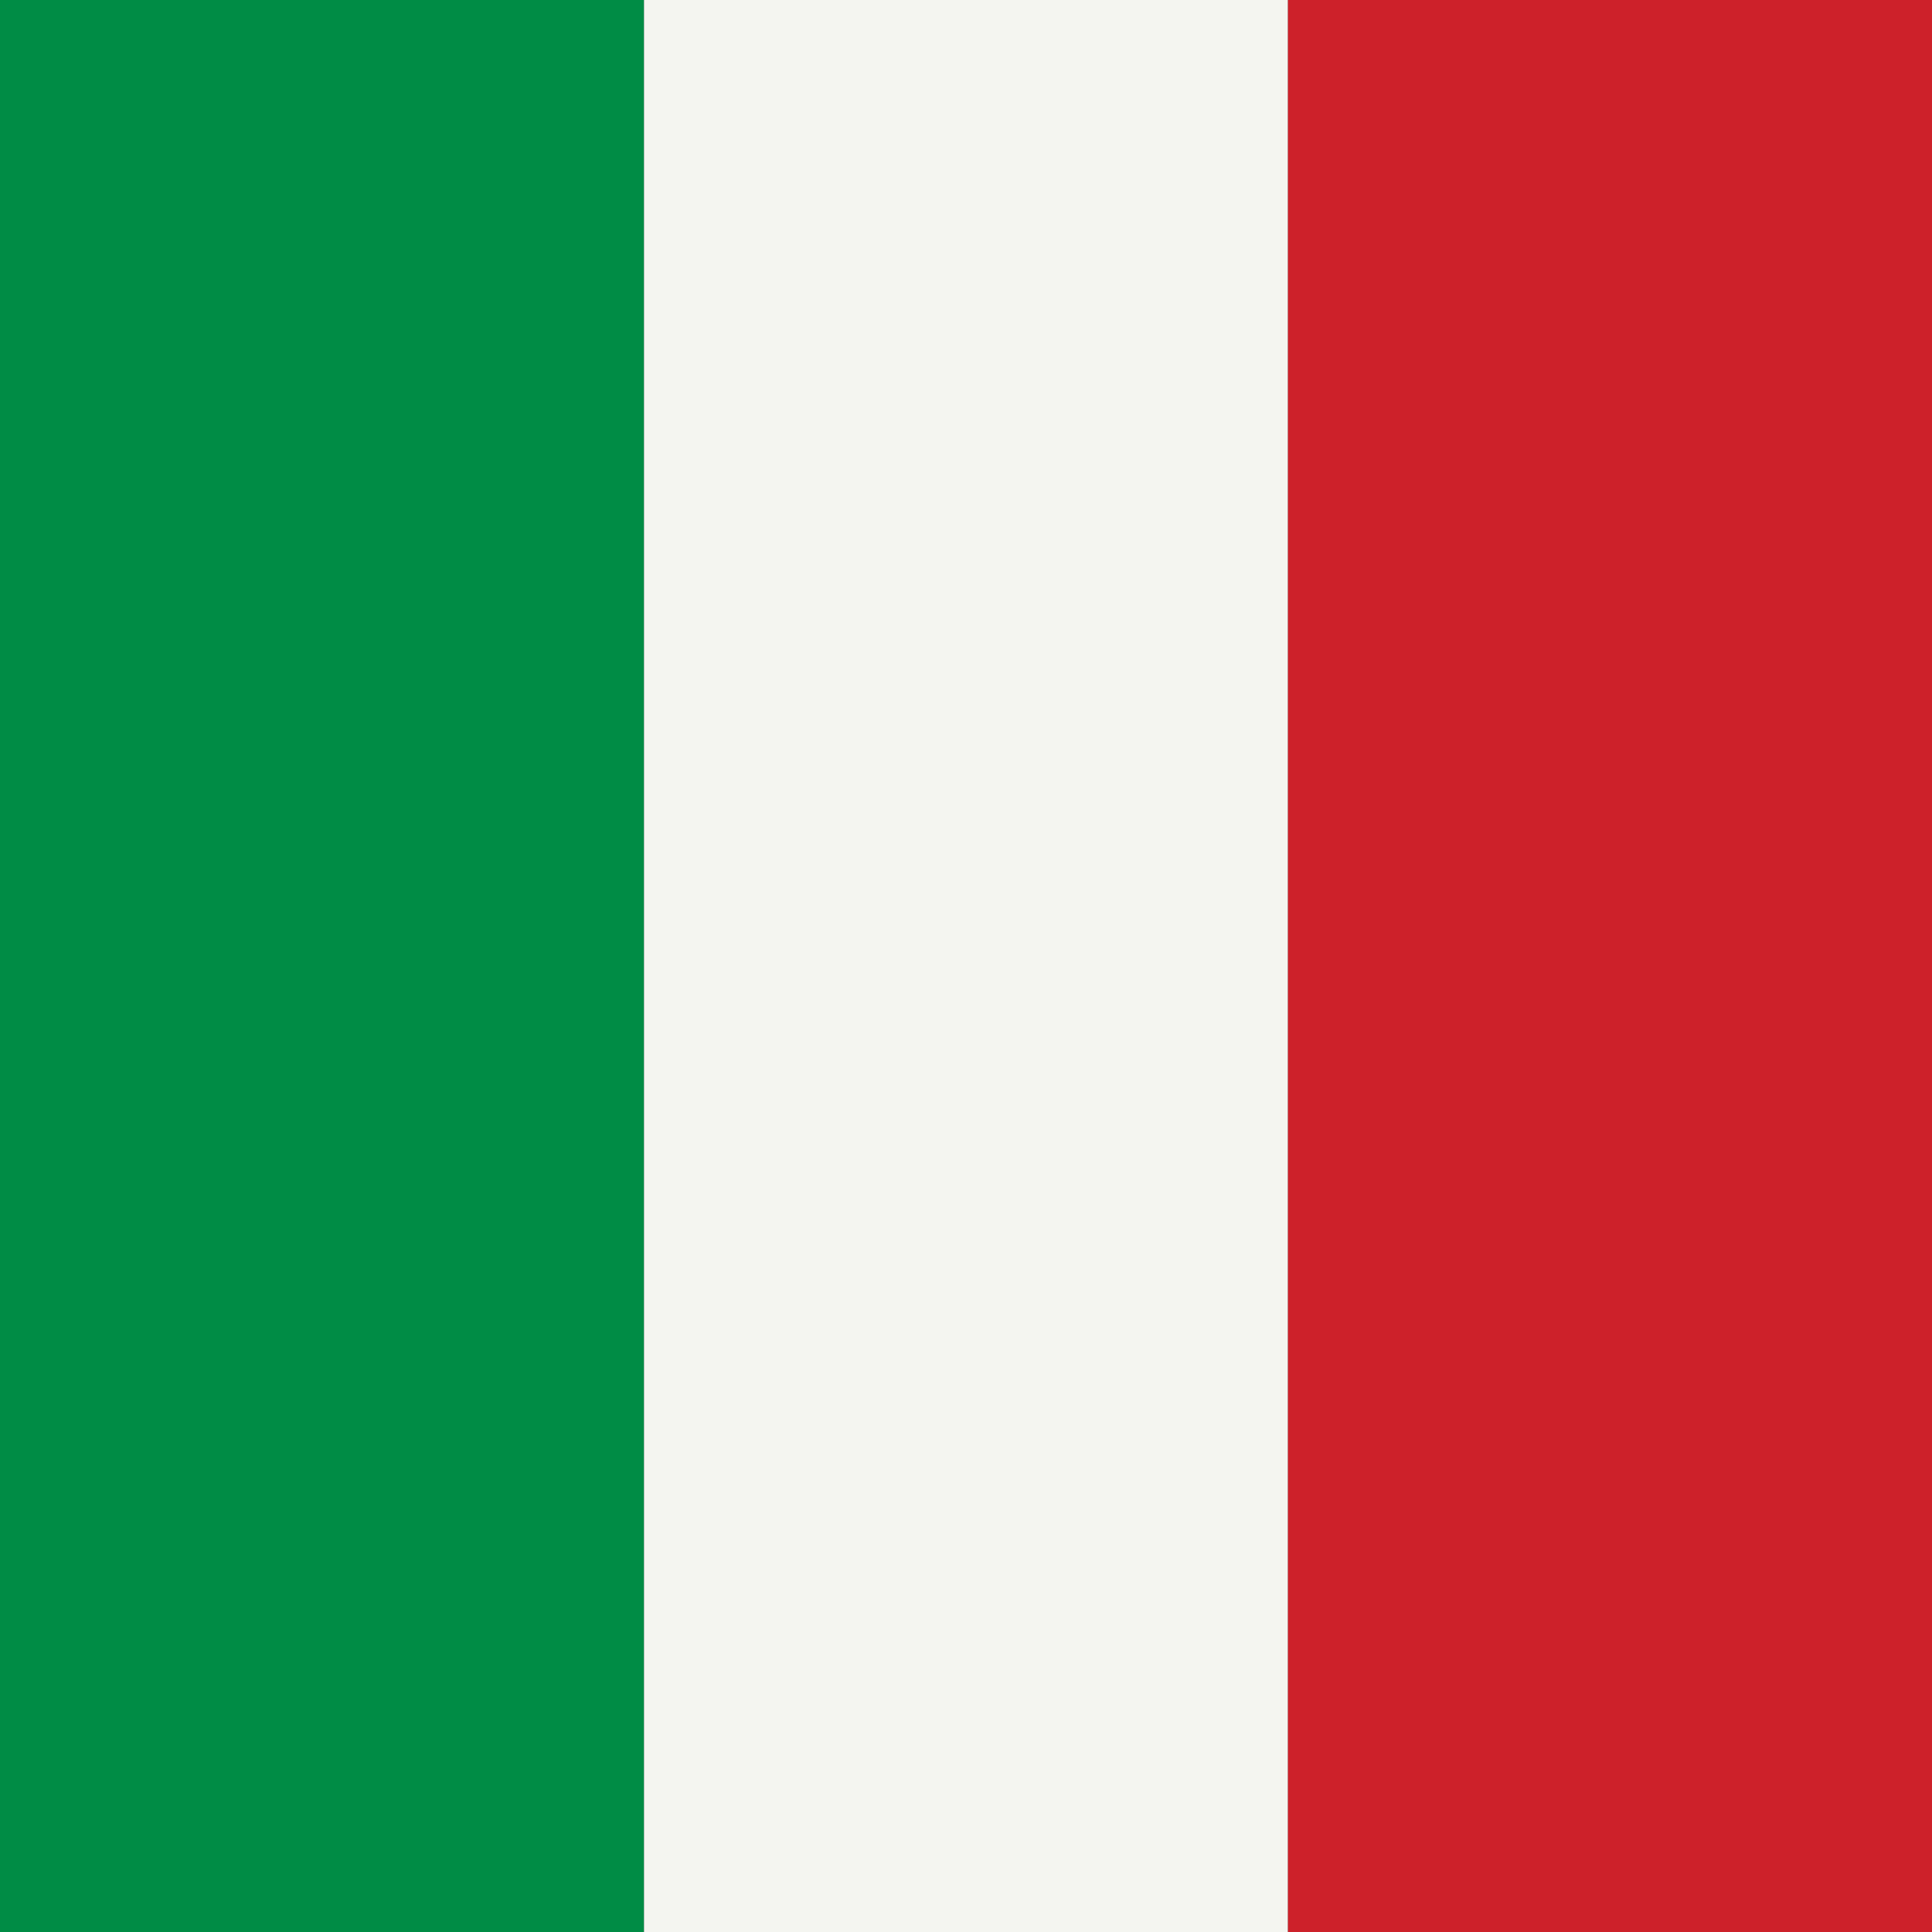
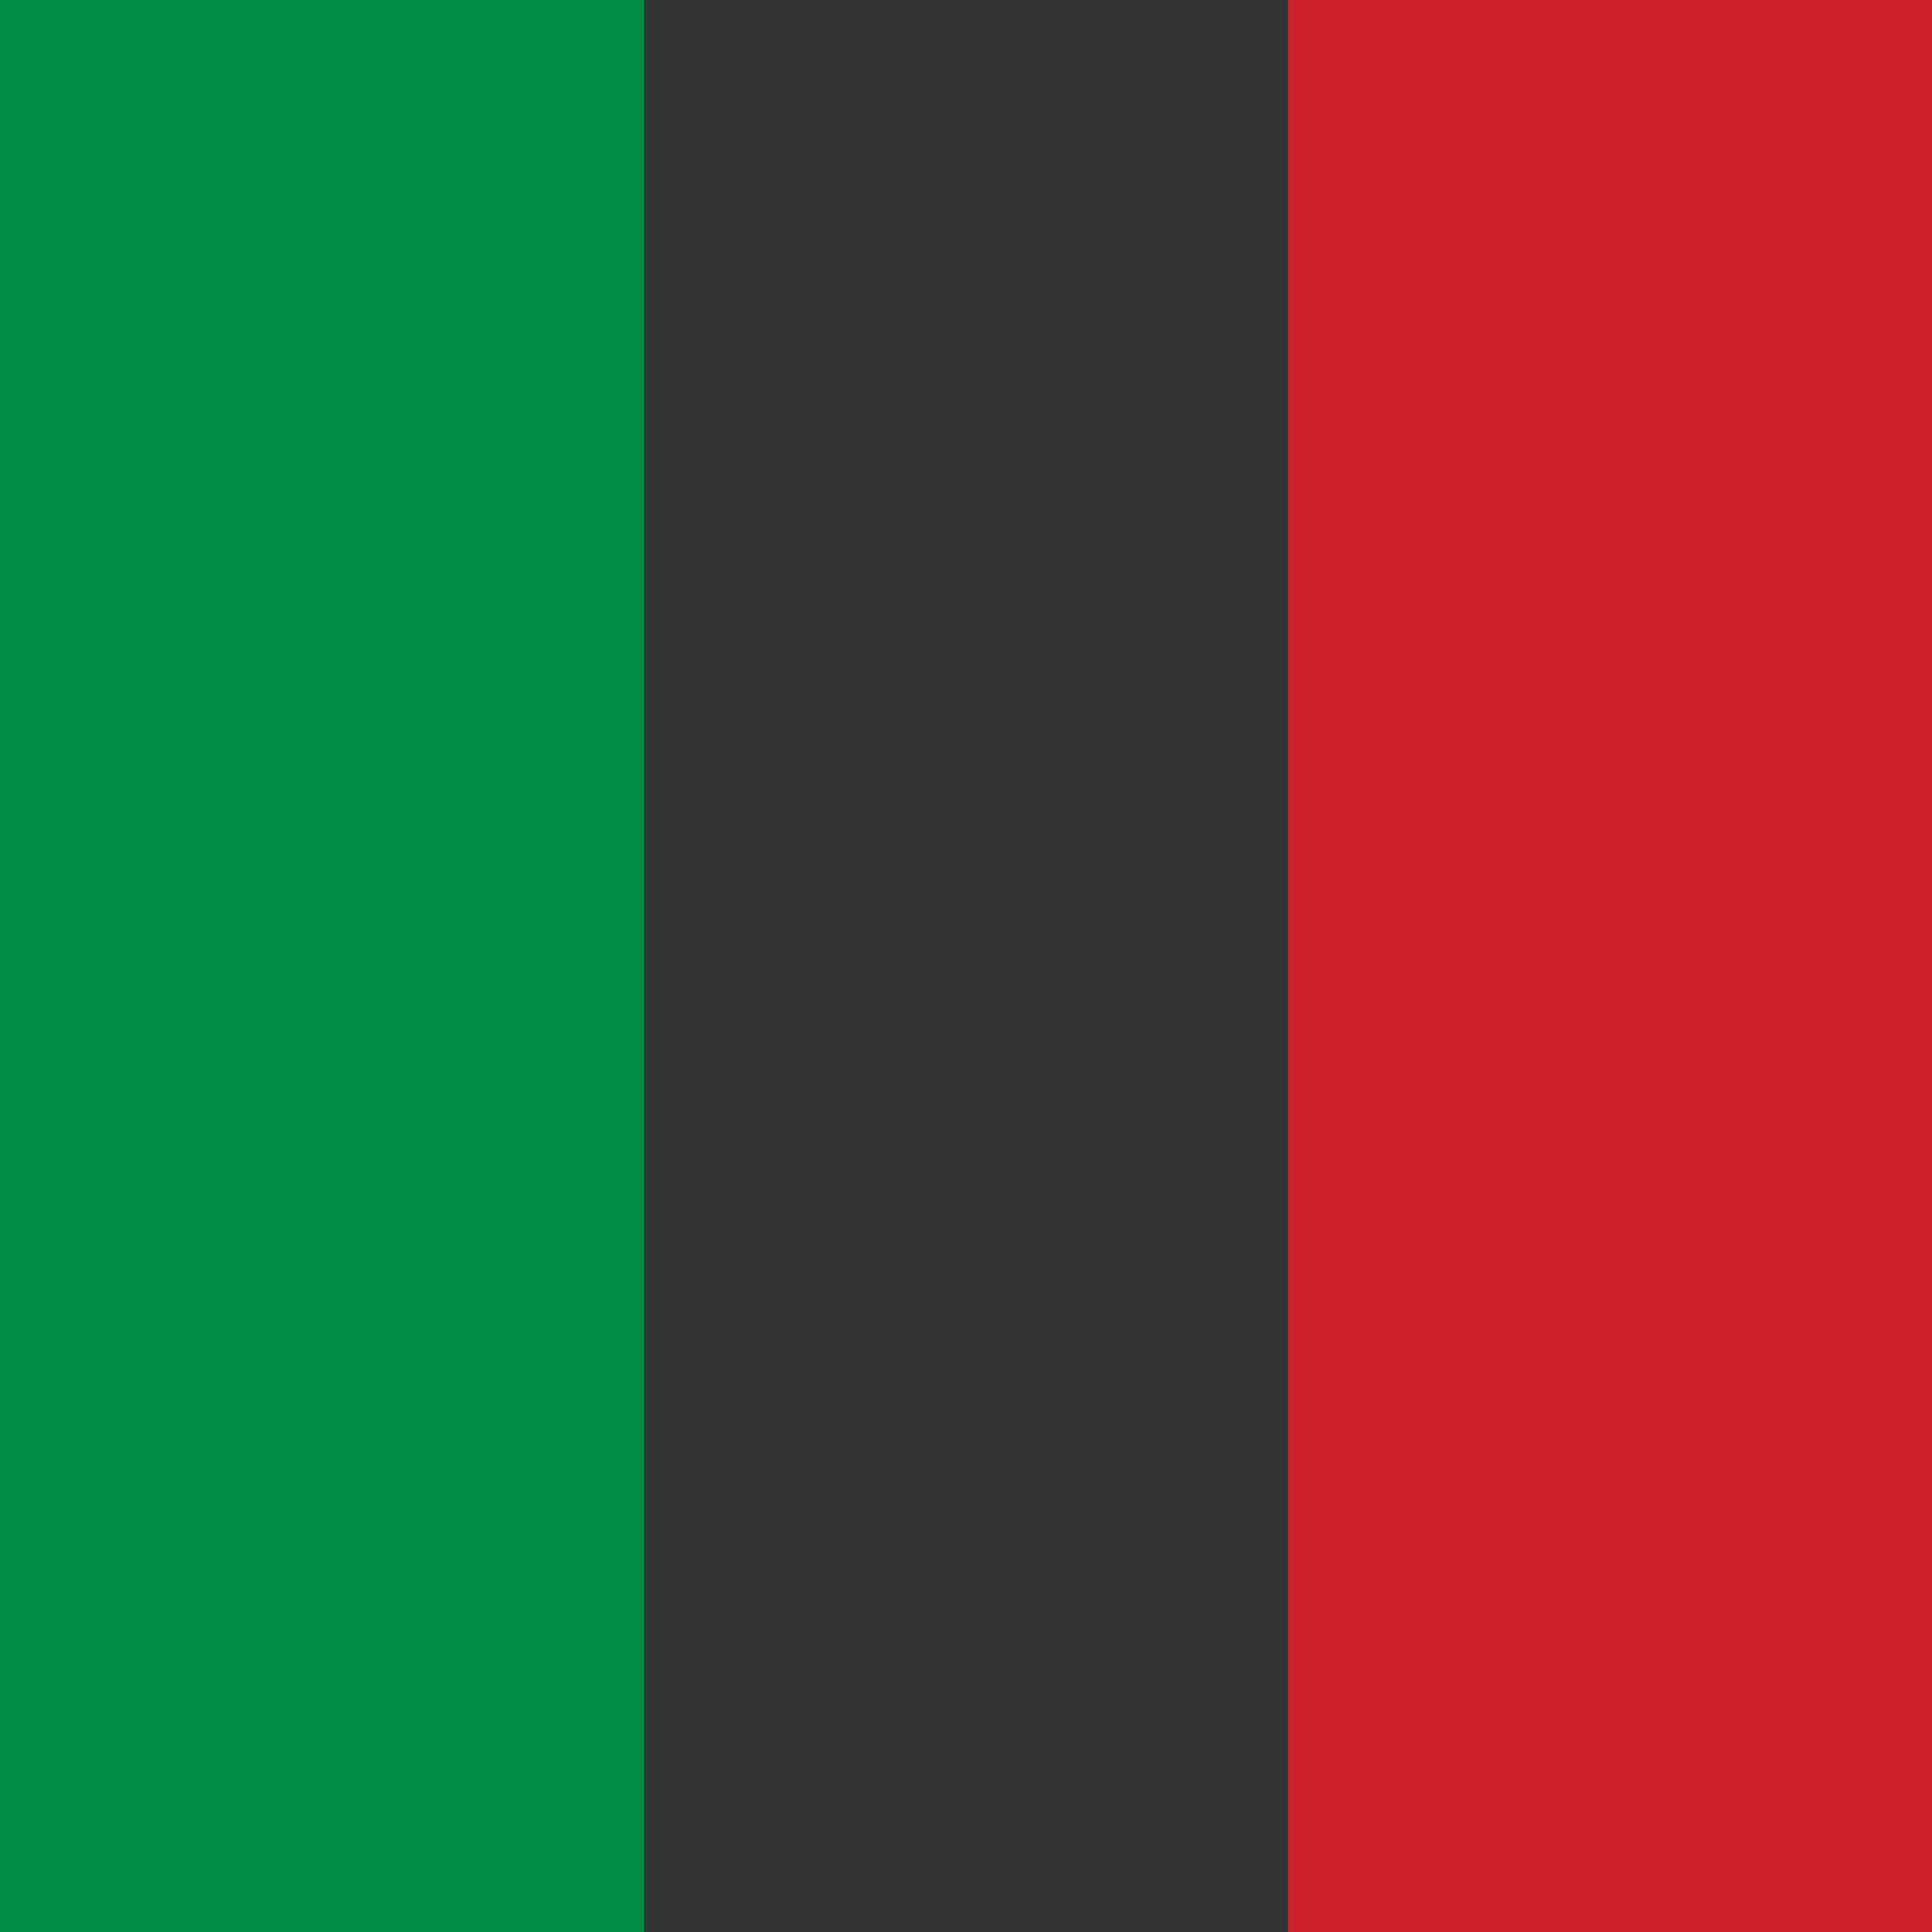
<svg xmlns="http://www.w3.org/2000/svg" width="15" height="15" viewBox="0 0 3 3">
  <rect x="0" y="0" width="3" height="3" fill="#333333" stroke="none" />
  <rect width="1" height="3" x="0" fill="#008C45" />
-   <rect width="1" height="3" x="1" fill="#F4F5F0" />
  <rect width="1" height="3" x="2" fill="#CD212A" />
</svg>